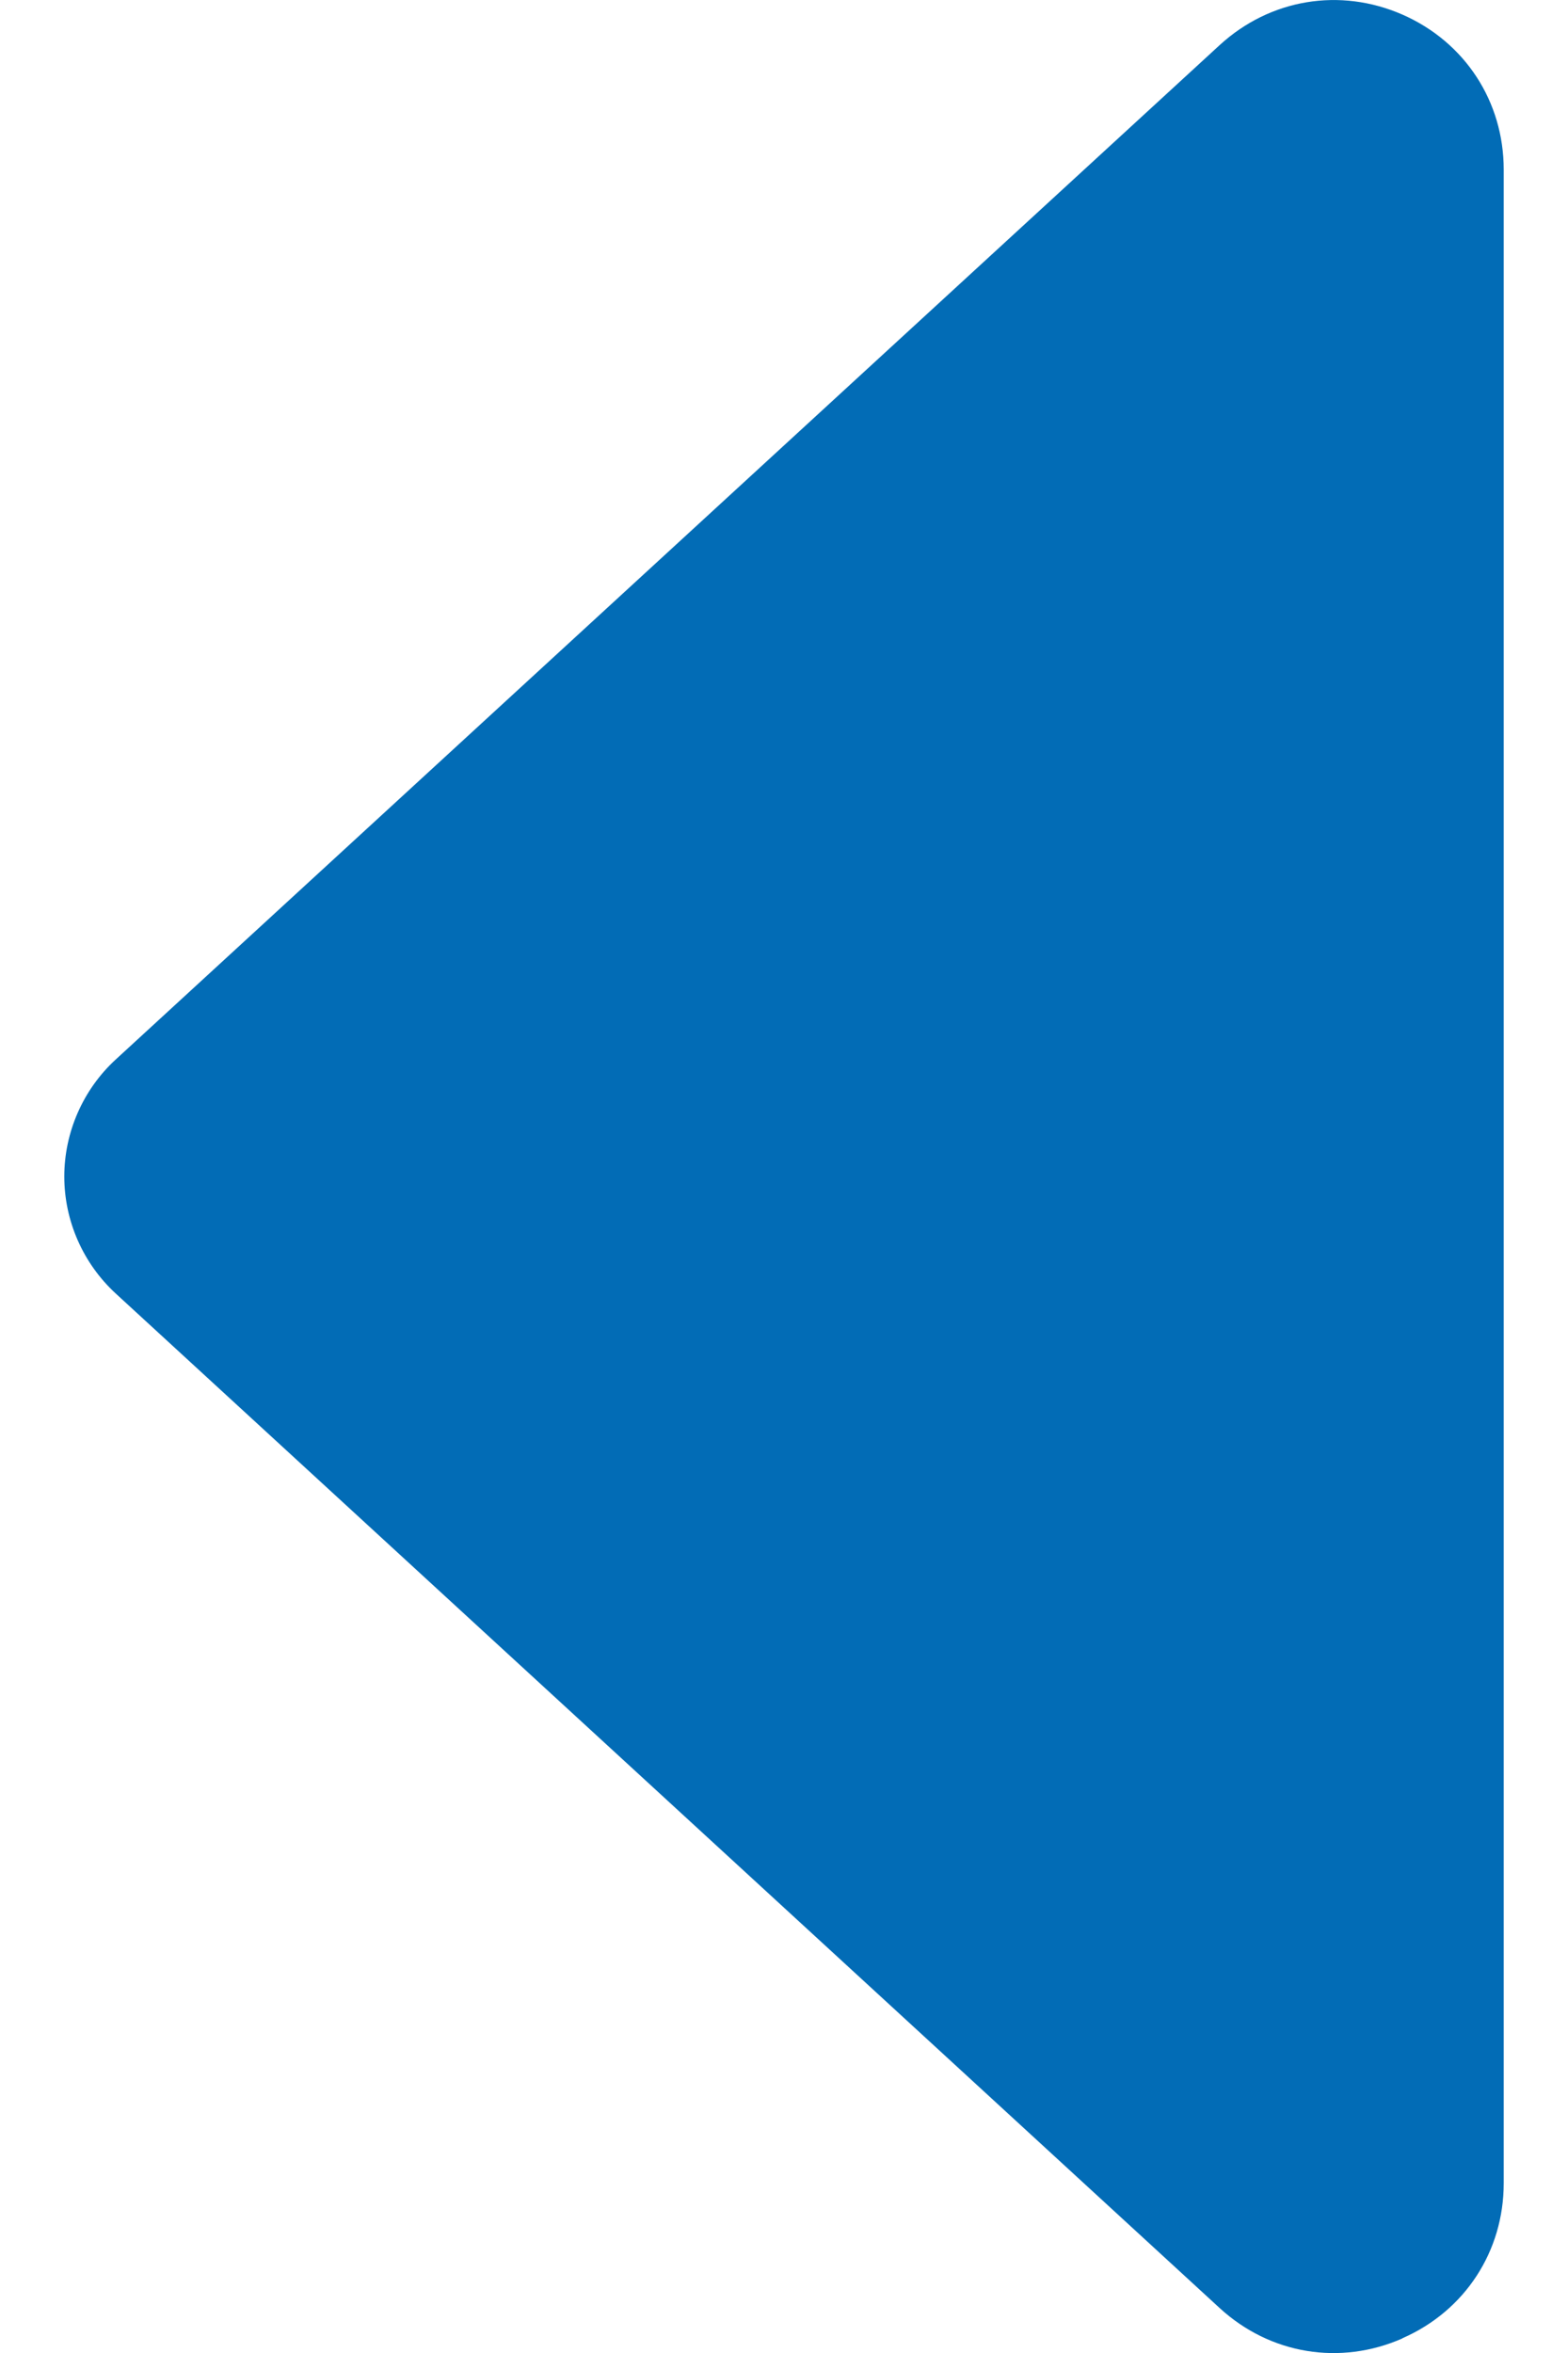
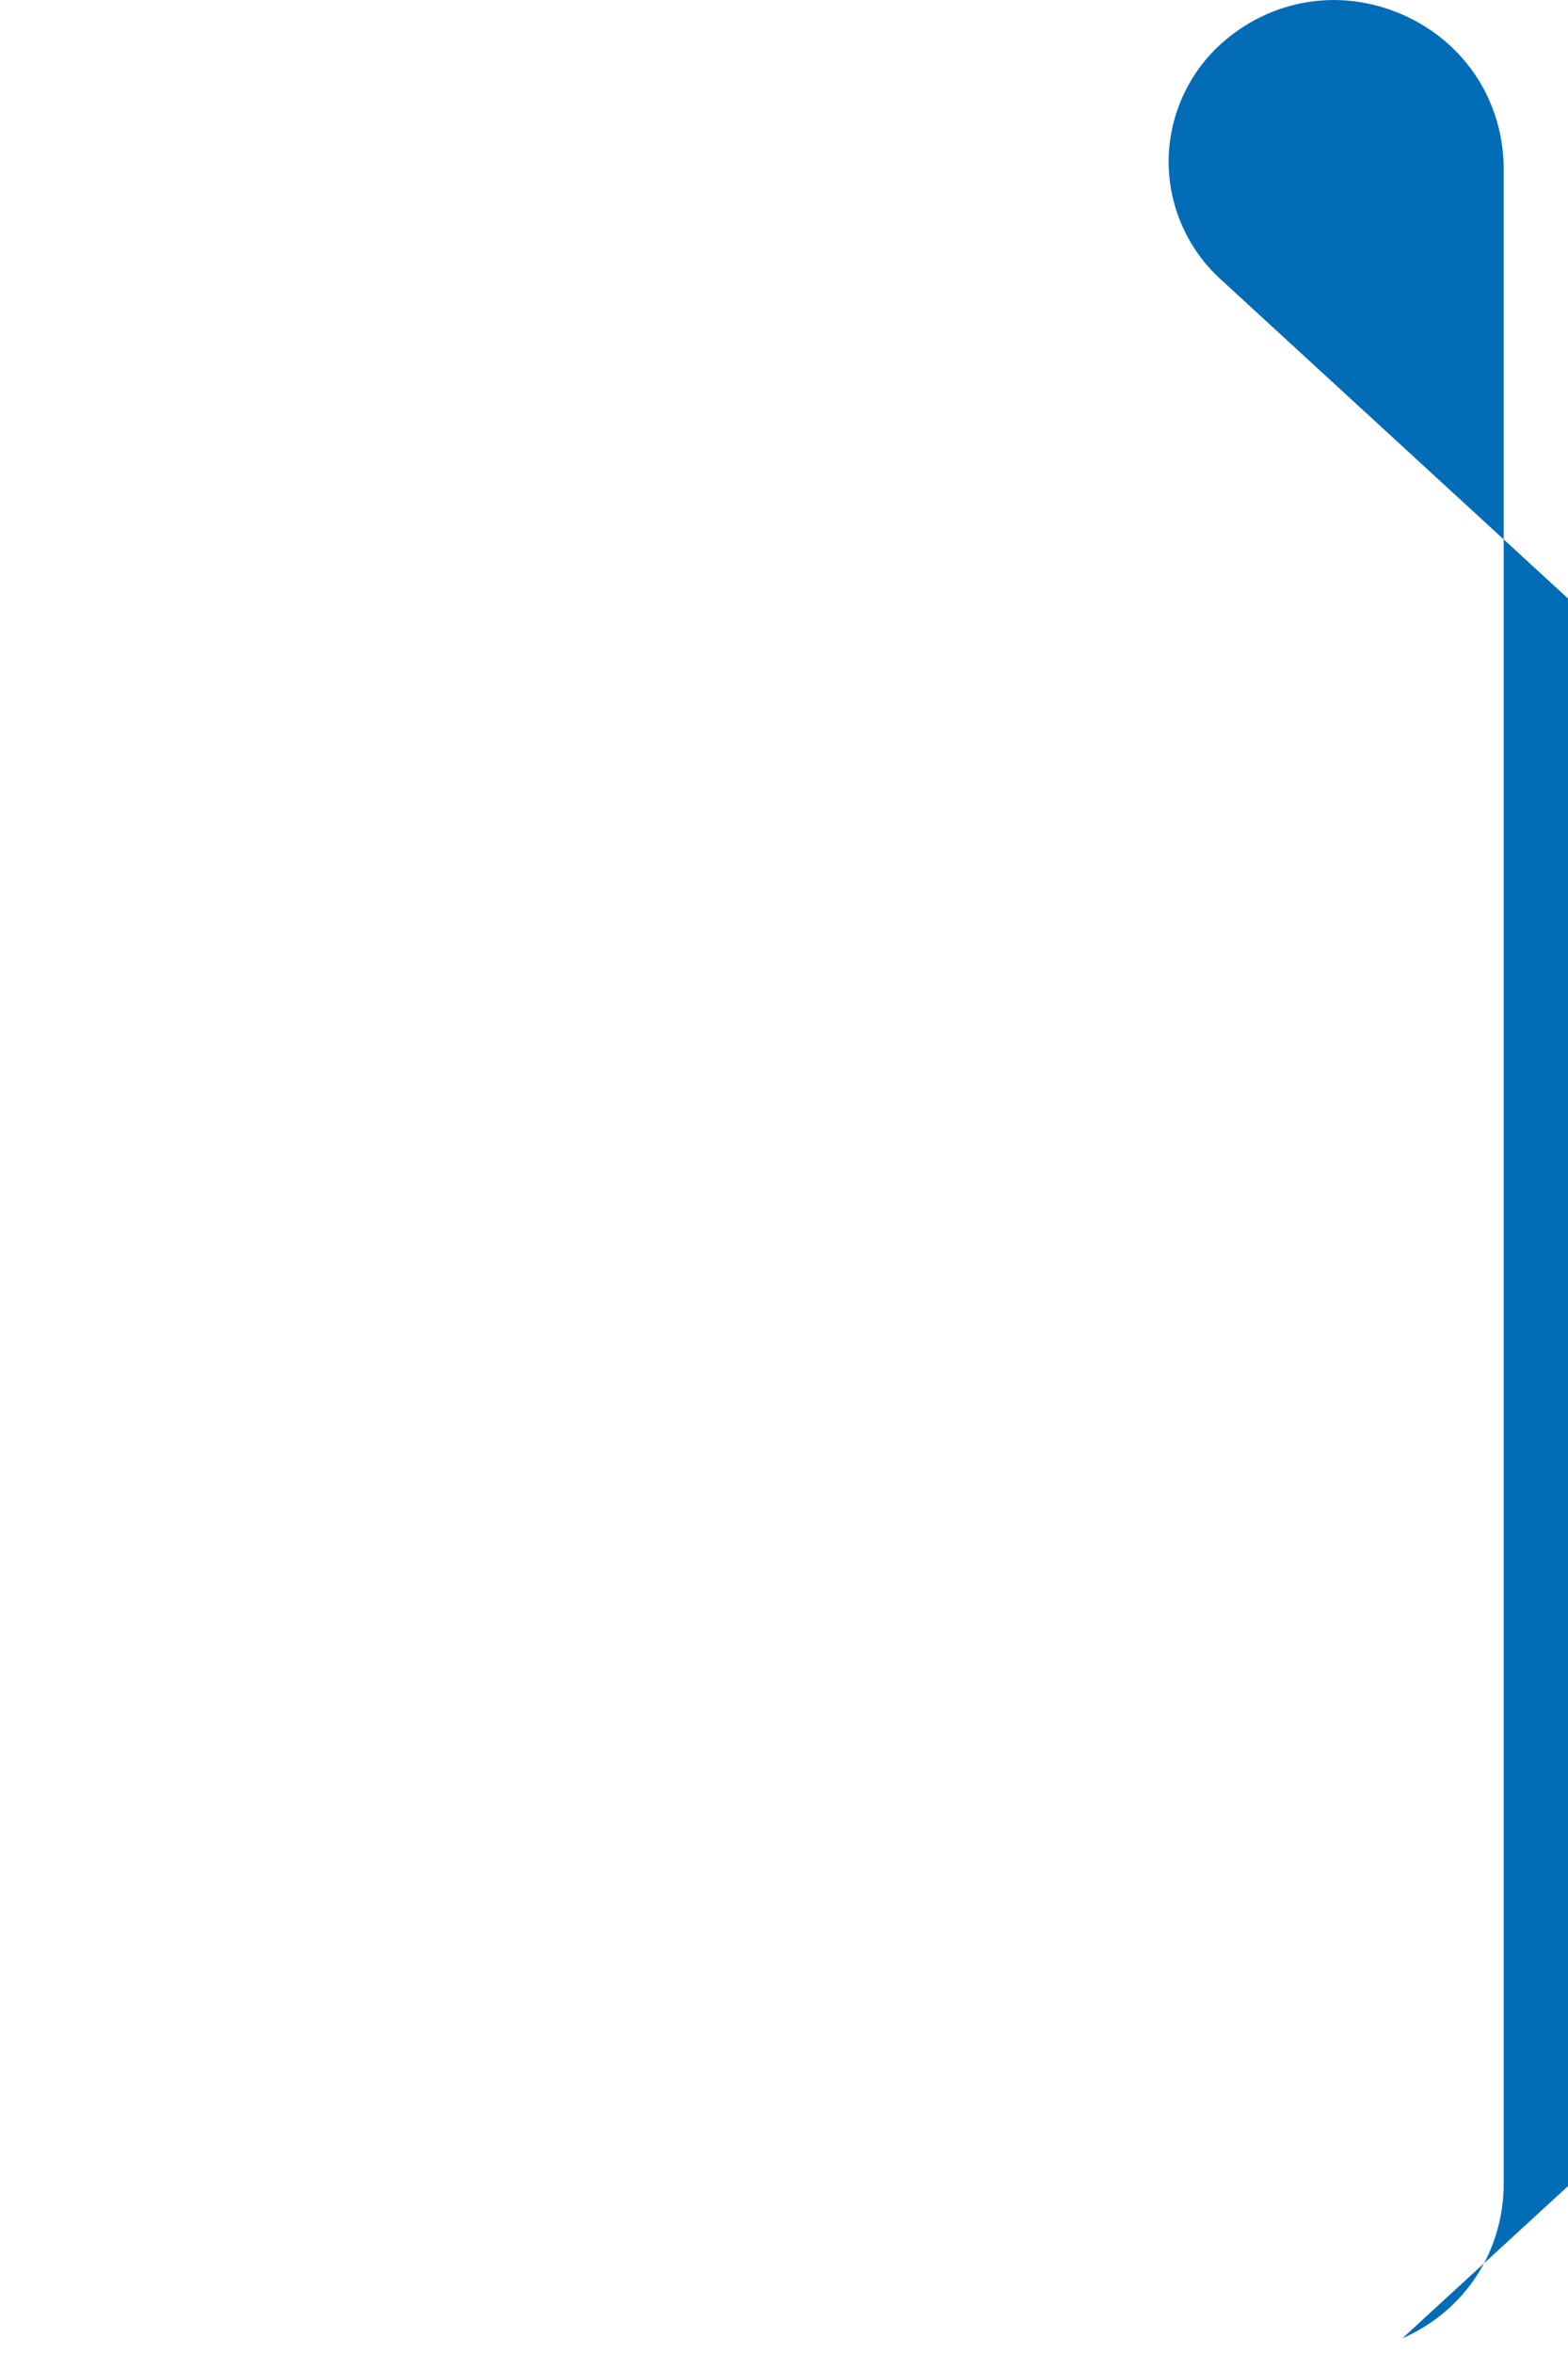
<svg xmlns="http://www.w3.org/2000/svg" id="SVGDoc" width="10" height="15" version="1.1" viewBox="0 0 10 15">
  <defs />
  <desc>Generated with Avocode.</desc>
  <g>
    <g transform="rotate(90 5 7.5)">
      <title>Path 2021</title>
-       <path d="M12.406,3.556c-0.175,-0.399 -0.554,-0.646 -0.988,-0.646h-12.837c-0.434,0 -0.813,0.247 -0.988,0.646c-0.174,0.398 -0.1,0.844 0.194,1.165l6.469,7.043c0.191,0.207 0.463,0.326 0.744,0.326c0.282,0 0.553,-0.119 0.745,-0.327l6.469,-7.042c0.294,-0.321 0.368,-0.767 0.193,-1.165z" fill="#026cb6" fill-opacity="1" />
+       <path d="M12.406,3.556c-0.175,-0.399 -0.554,-0.646 -0.988,-0.646h-12.837c-0.434,0 -0.813,0.247 -0.988,0.646c-0.174,0.398 -0.1,0.844 0.194,1.165c0.191,0.207 0.463,0.326 0.744,0.326c0.282,0 0.553,-0.119 0.745,-0.327l6.469,-7.042c0.294,-0.321 0.368,-0.767 0.193,-1.165z" fill="#026cb6" fill-opacity="1" />
    </g>
  </g>
</svg>